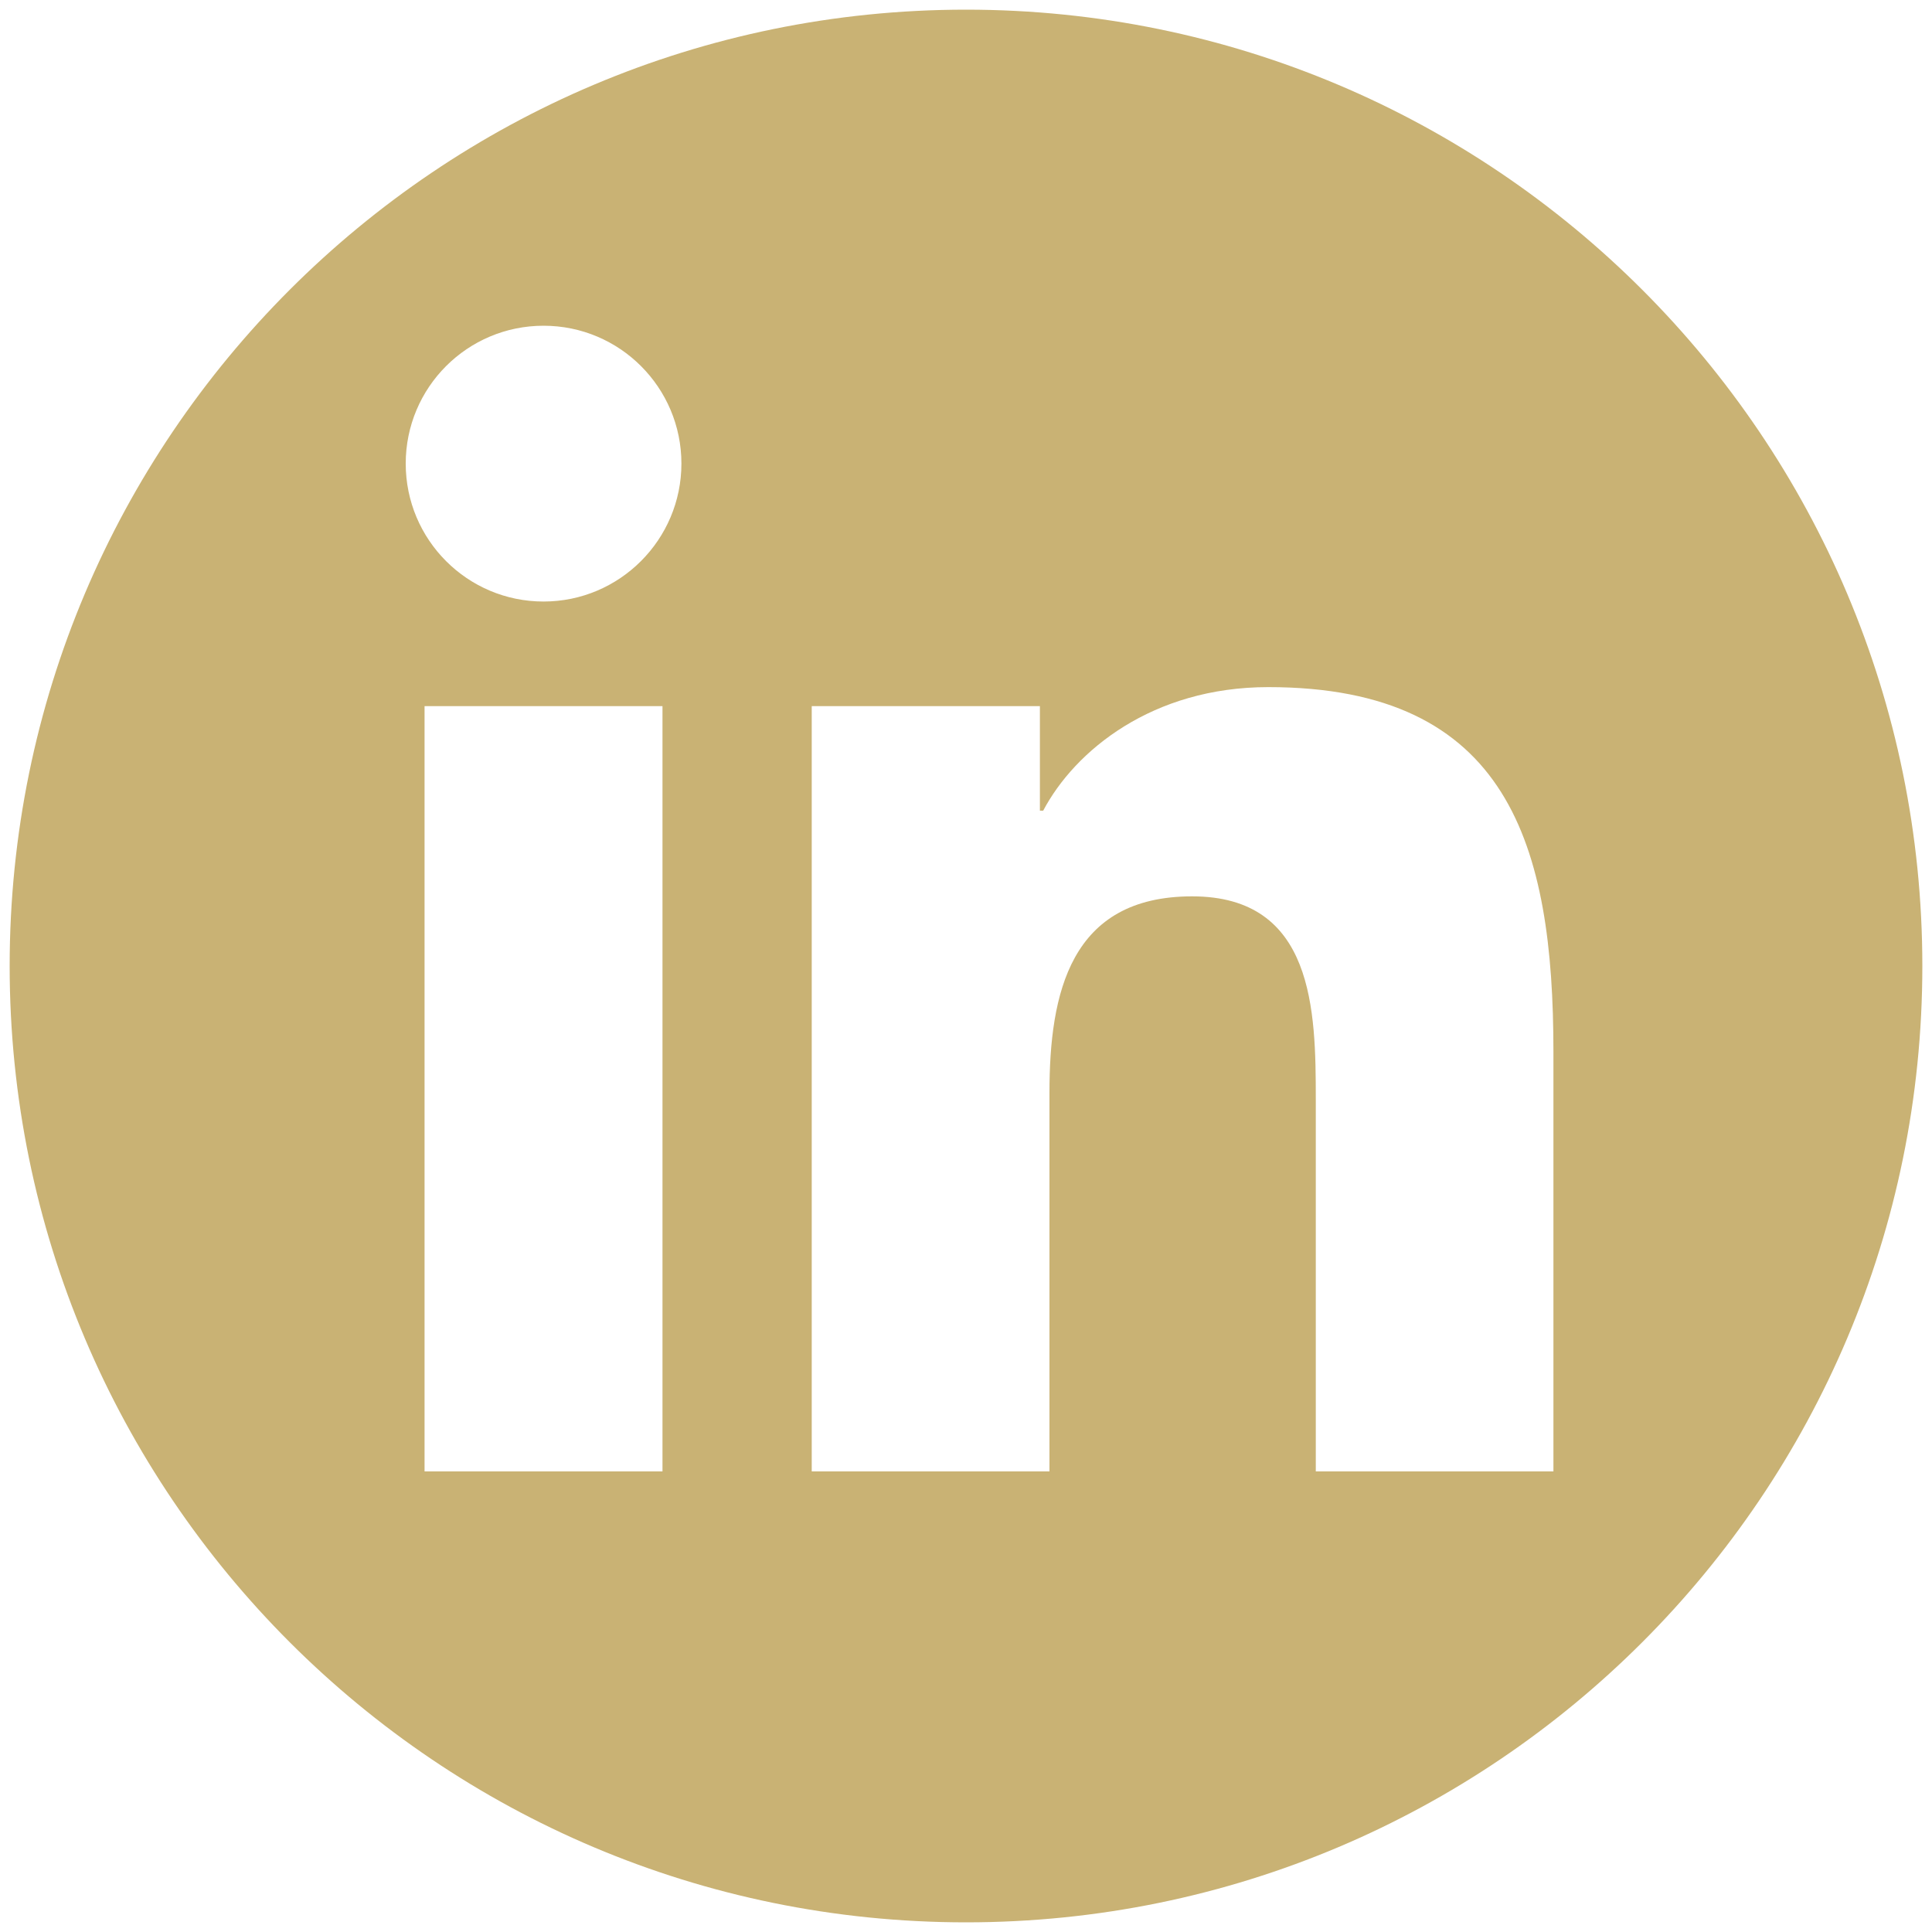
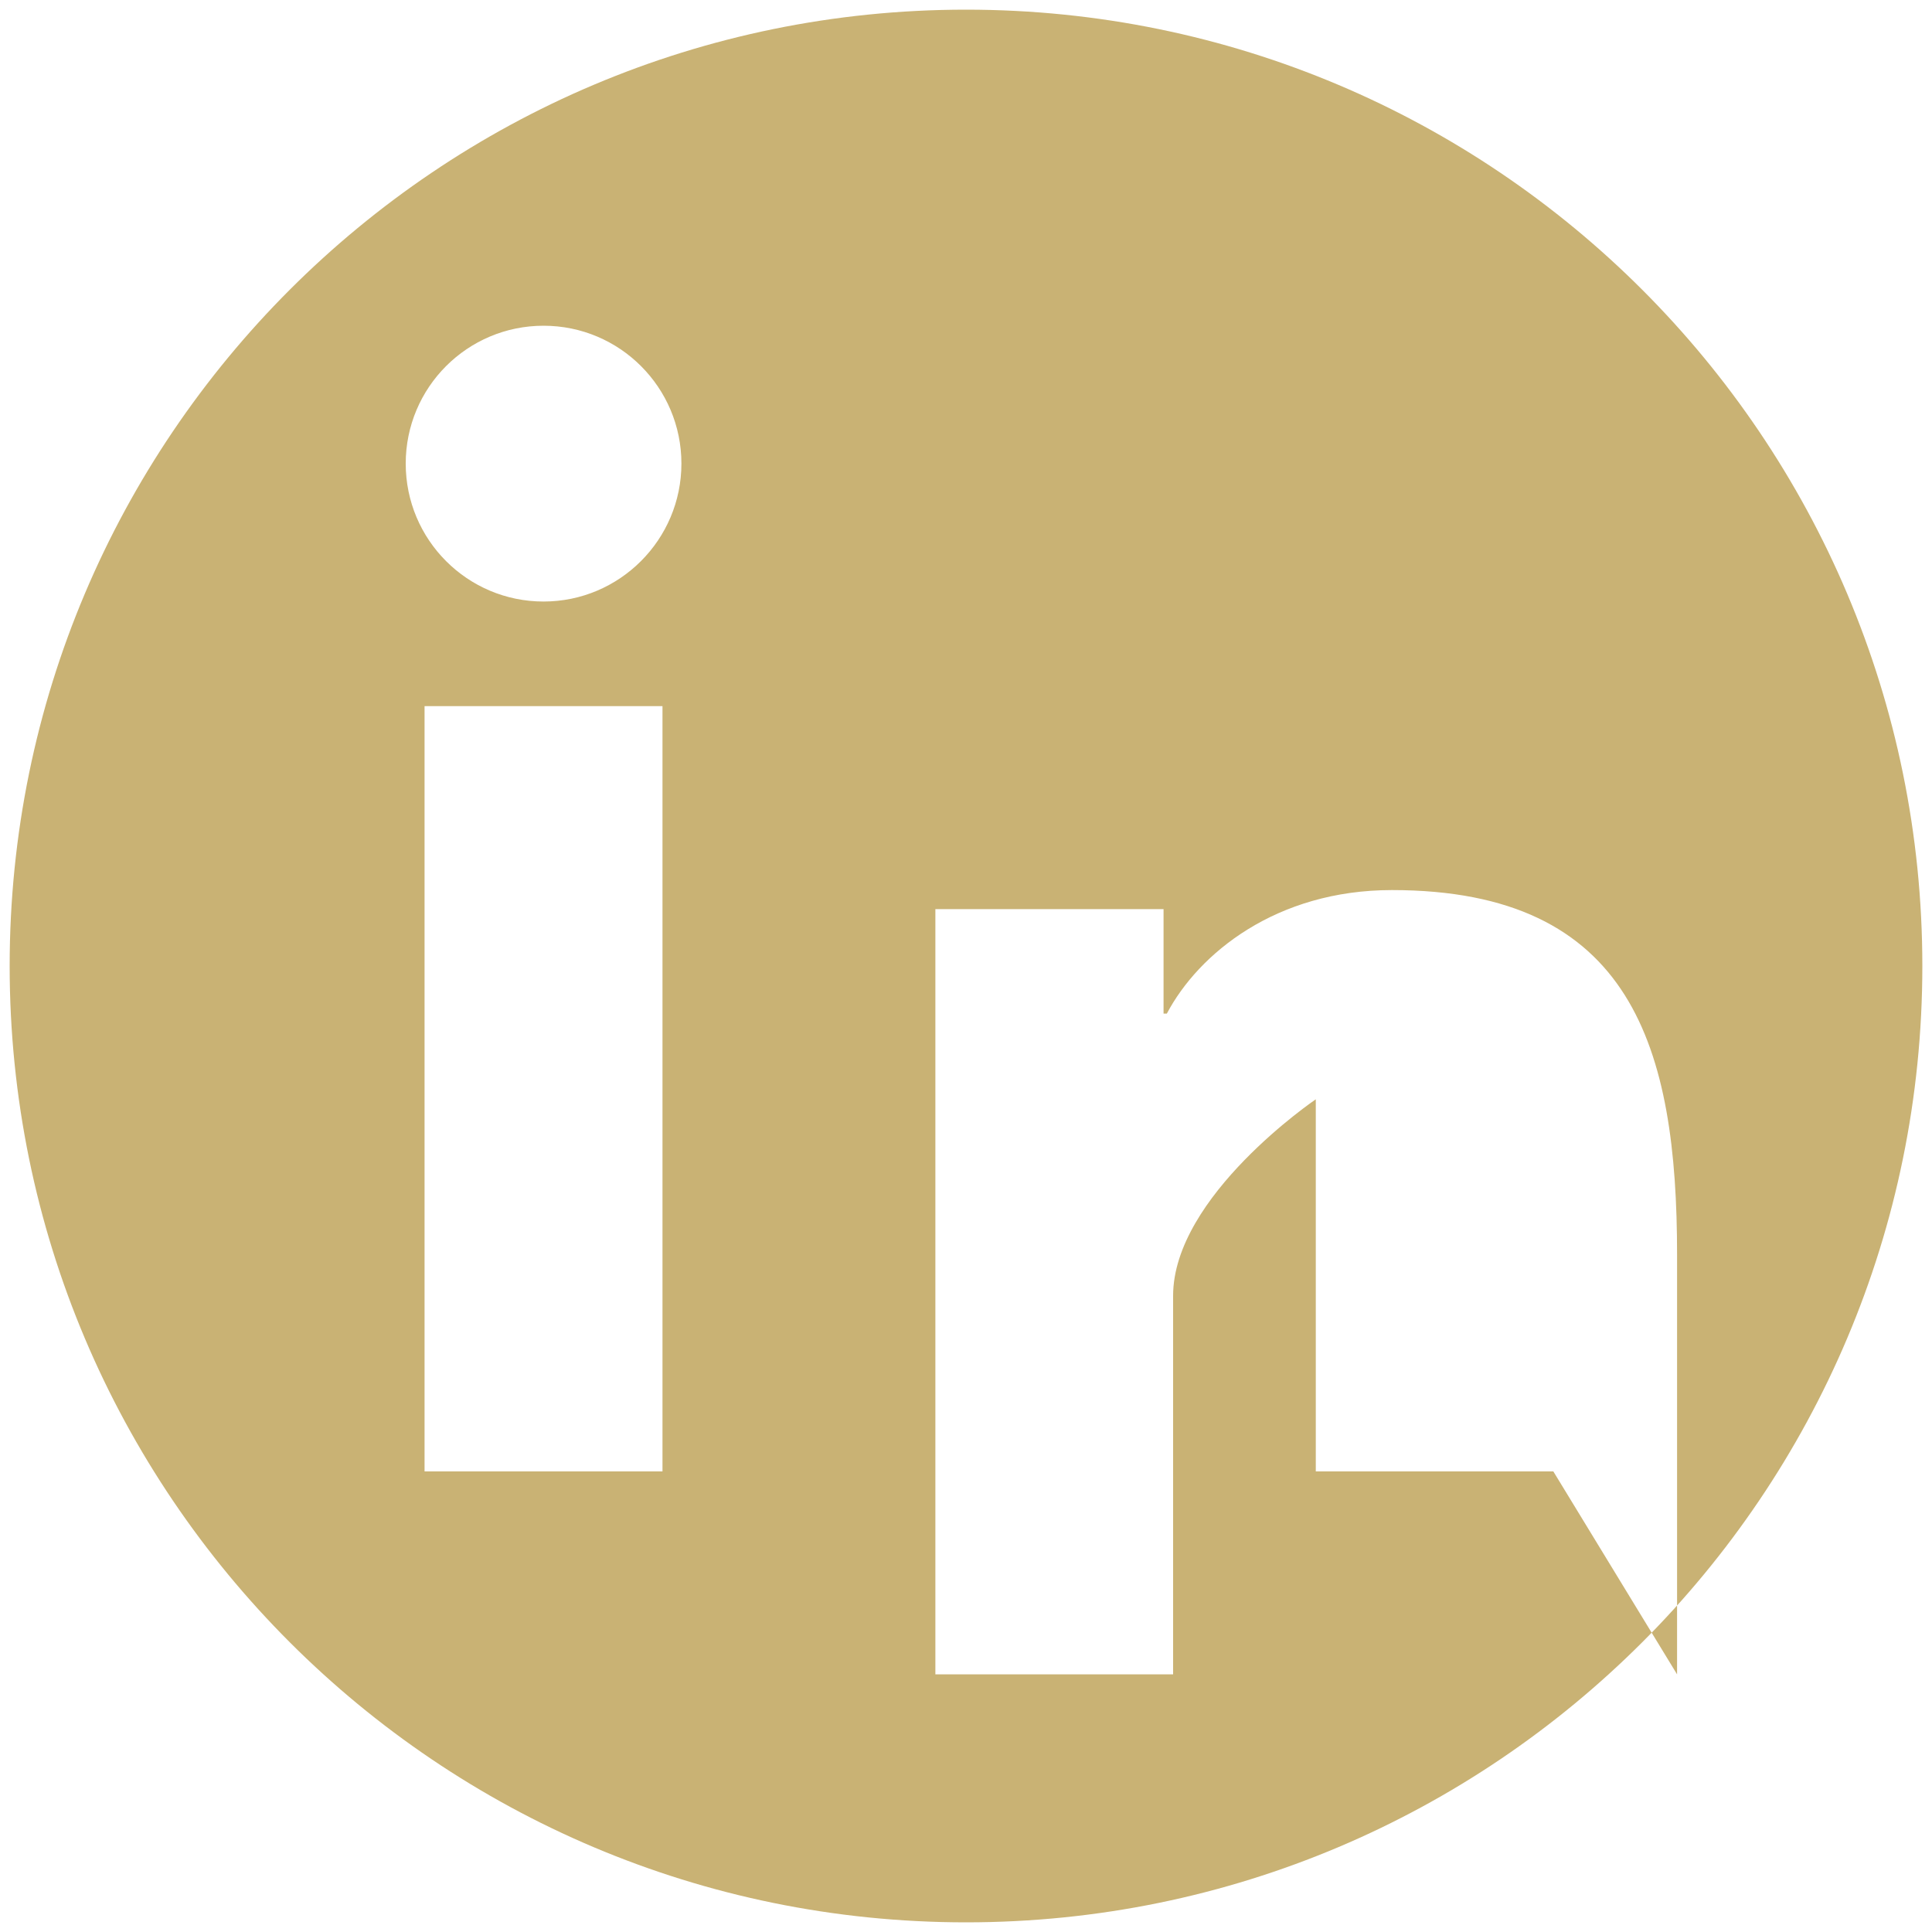
<svg xmlns="http://www.w3.org/2000/svg" id="linked" viewBox="0 0 200 200">
-   <path d="M100,1C45.32,1,1,45.32,1,100s44.32,99,99,99,99-44.32,99-99S154.68,1,100,1ZM68.58,152.32h-24.63v-79.22h24.63v79.22ZM56.27,62.27c-7.89,0-14.27-6.4-14.27-14.28s6.38-14.27,14.27-14.27,14.27,6.4,14.27,14.27-6.4,14.28-14.27,14.28ZM160.8,152.32h-24.59v-38.52c0-9.19-.18-21.01-12.8-21.01s-14.77,10.01-14.77,20.34v39.19h-24.61v-79.22h23.62v10.82h.34c3.29-6.23,11.32-12.79,23.3-12.79,24.91,0,29.52,16.4,29.52,37.74v43.45Z" fill="#c9b274" stroke-width="0" />
+   <path d="M100,1C45.32,1,1,45.32,1,100s44.32,99,99,99,99-44.32,99-99S154.68,1,100,1ZM68.58,152.32h-24.63v-79.22h24.63v79.22ZM56.27,62.27c-7.89,0-14.27-6.4-14.27-14.28s6.38-14.27,14.27-14.27,14.27,6.4,14.27,14.27-6.4,14.28-14.27,14.28ZM160.8,152.32h-24.59v-38.52s-14.77,10.01-14.77,20.34v39.19h-24.61v-79.22h23.62v10.82h.34c3.29-6.23,11.32-12.79,23.3-12.79,24.91,0,29.52,16.4,29.52,37.74v43.45Z" fill="#c9b274" stroke-width="0" />
</svg>